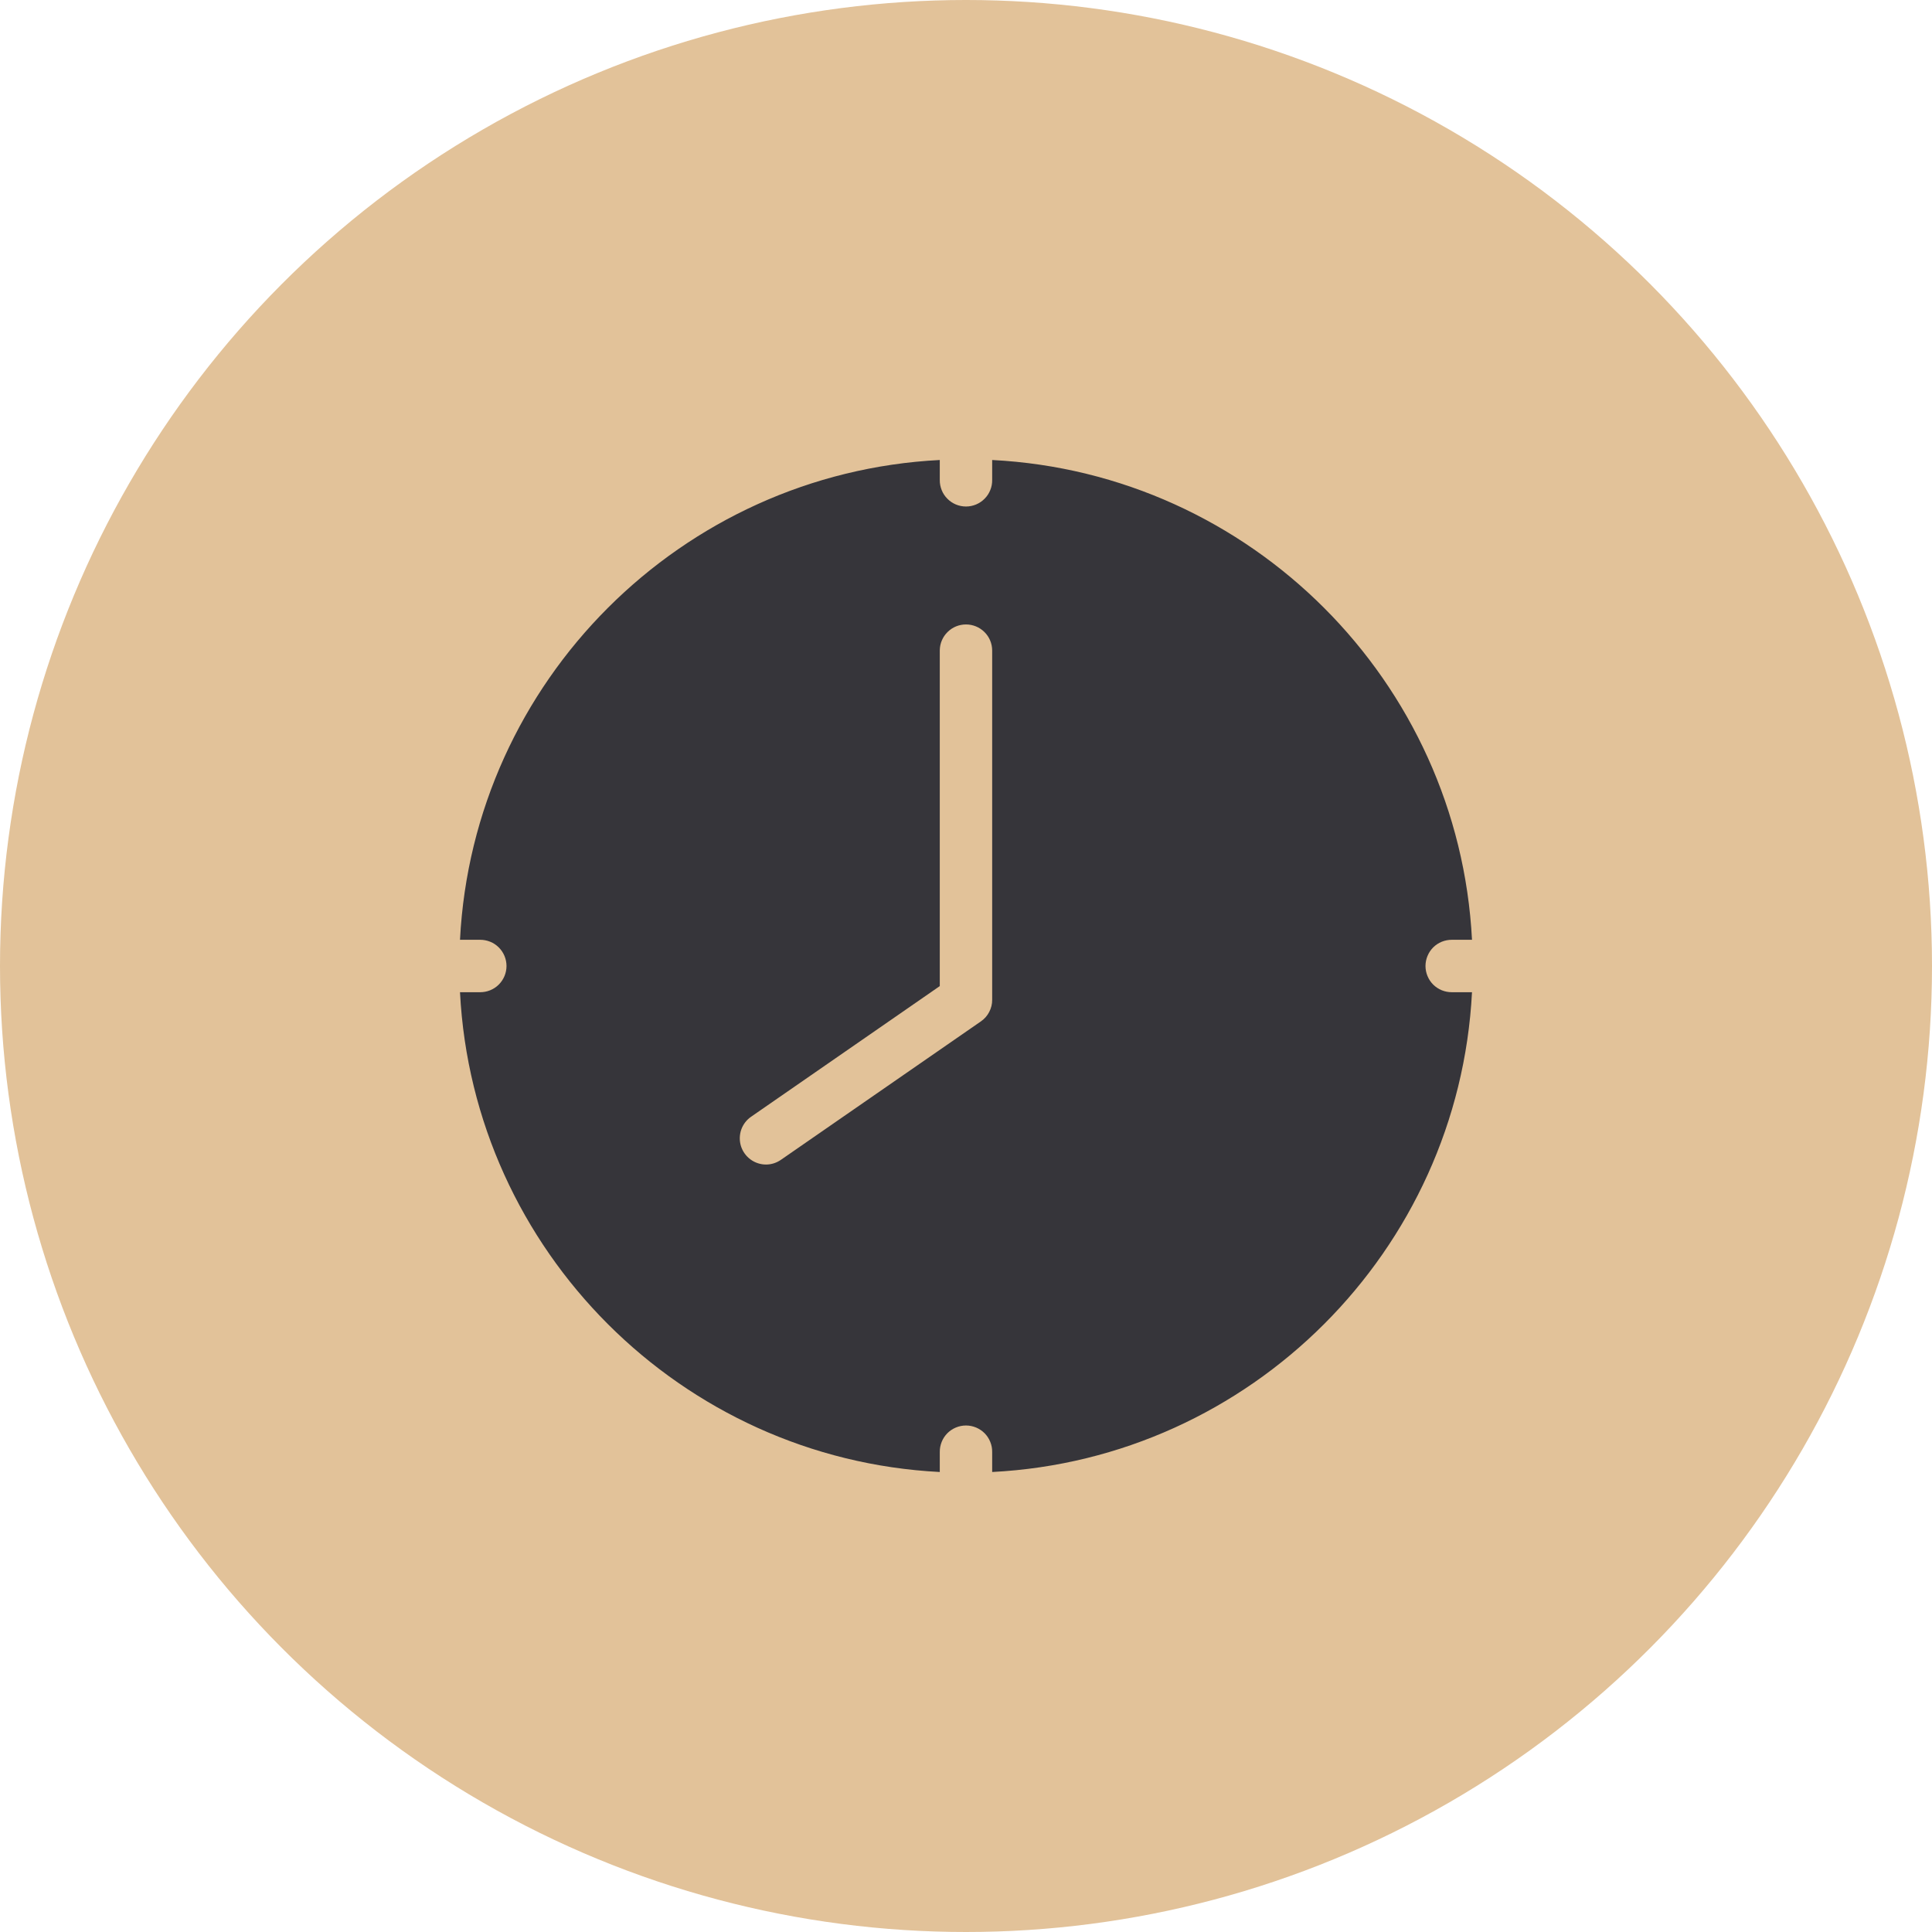
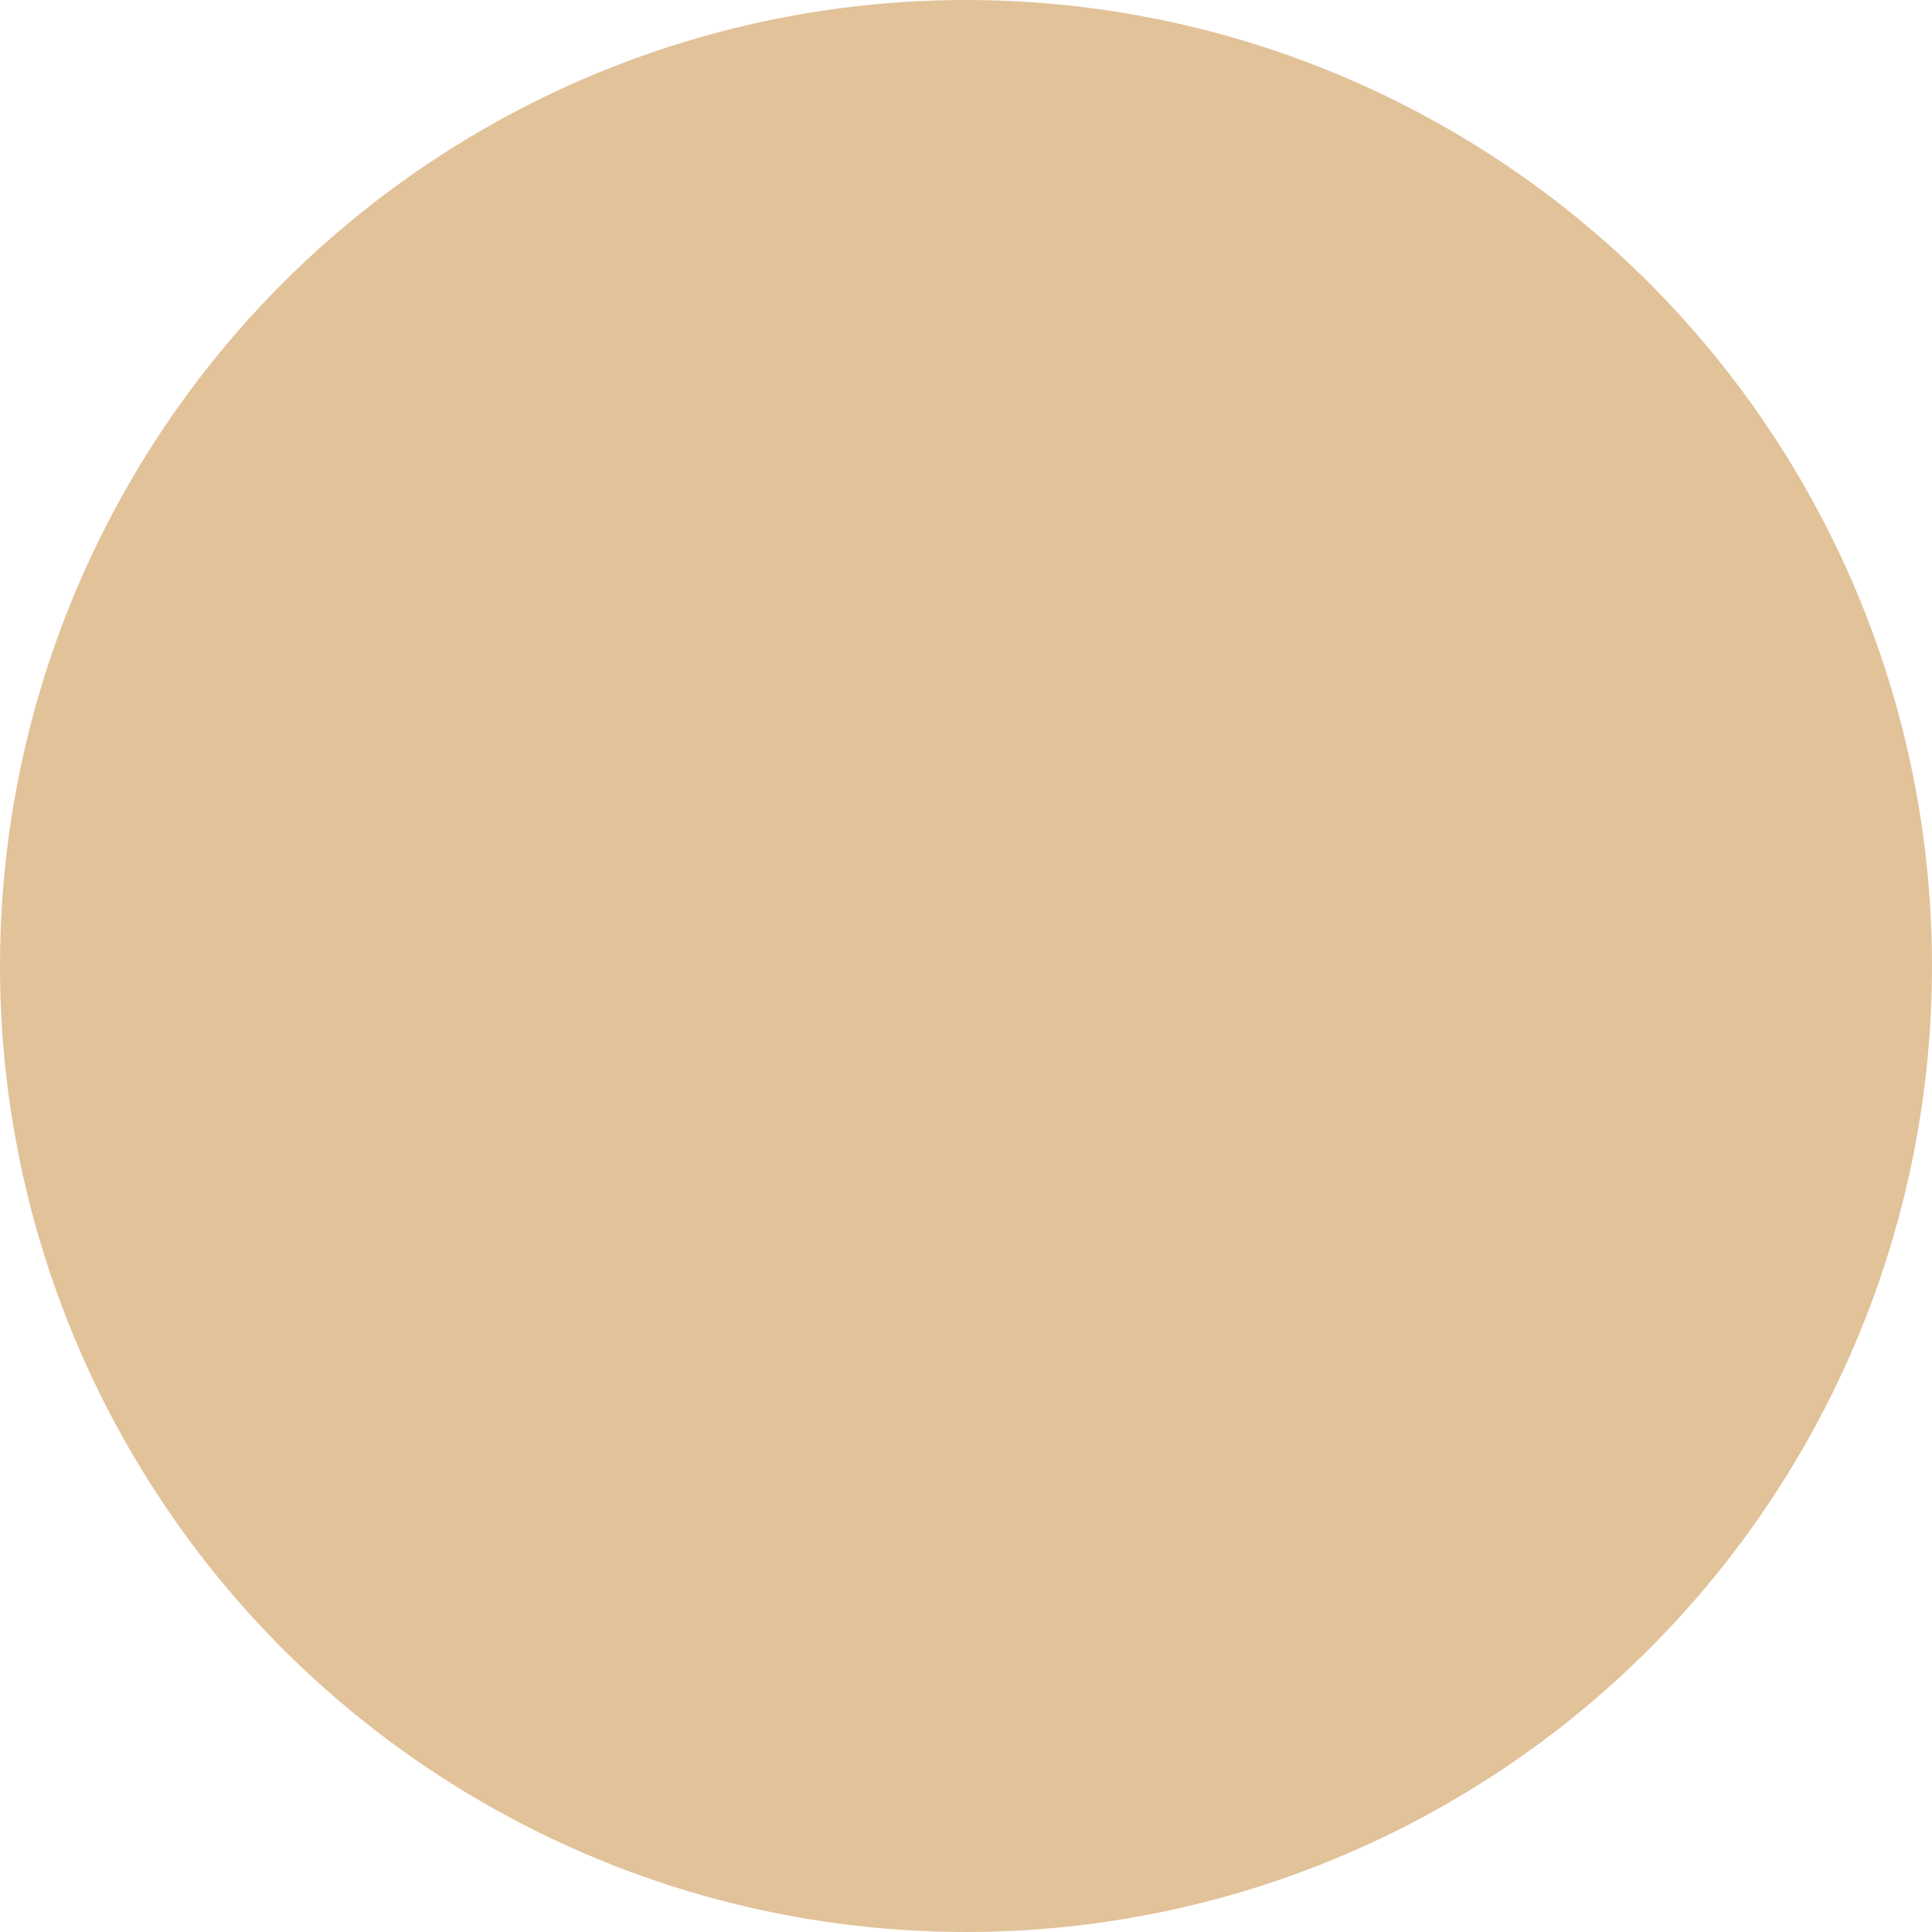
<svg xmlns="http://www.w3.org/2000/svg" width="42" height="42" viewBox="0 0 42 42" fill="none">
  <g filter="url(#filter0_i_317_654)">
    <circle cx="21" cy="21" r="21" fill="#E2C299" />
  </g>
  <g clip-path="url(#clip0_317_654)">
    <path fill-rule="evenodd" clip-rule="evenodd" d="M21.569 32C27.19 31.712 31.711 27.191 32 21.57H31.564C31.488 21.57 31.414 21.556 31.344 21.528C31.274 21.499 31.211 21.458 31.157 21.405C31.104 21.352 31.062 21.289 31.033 21.219C31.004 21.15 30.989 21.075 30.989 21C30.989 20.925 31.004 20.85 31.033 20.781C31.062 20.711 31.104 20.648 31.157 20.595C31.211 20.542 31.274 20.5 31.344 20.472C31.414 20.444 31.488 20.43 31.564 20.43H32C31.711 14.809 27.19 10.287 21.569 10V10.436C21.57 10.511 21.556 10.586 21.527 10.656C21.499 10.726 21.457 10.789 21.404 10.842C21.351 10.896 21.288 10.938 21.219 10.967C21.149 10.996 21.075 11.011 21 11.011C20.924 11.011 20.85 10.996 20.78 10.967C20.711 10.938 20.648 10.896 20.595 10.842C20.542 10.789 20.5 10.726 20.472 10.656C20.444 10.586 20.429 10.511 20.43 10.436V10C14.809 10.287 10.287 14.809 10 20.43H10.436C10.511 20.43 10.586 20.444 10.655 20.472C10.725 20.5 10.789 20.542 10.842 20.595C10.895 20.648 10.938 20.711 10.967 20.781C10.996 20.85 11.011 20.925 11.011 21C11.011 21.075 10.996 21.15 10.967 21.219C10.938 21.289 10.895 21.352 10.842 21.405C10.789 21.458 10.725 21.499 10.655 21.528C10.586 21.556 10.511 21.57 10.436 21.57H10C10.287 27.191 14.809 31.712 20.43 32V31.564C20.429 31.488 20.444 31.414 20.472 31.344C20.5 31.274 20.542 31.211 20.595 31.157C20.648 31.104 20.711 31.062 20.78 31.033C20.85 31.004 20.924 30.989 21 30.989C21.075 30.989 21.149 31.004 21.219 31.033C21.288 31.062 21.351 31.104 21.404 31.157C21.457 31.211 21.499 31.274 21.527 31.344C21.556 31.414 21.57 31.488 21.569 31.564V32ZM21.569 14.139V21.736C21.57 21.828 21.547 21.919 21.504 22C21.462 22.082 21.4 22.152 21.324 22.204L16.976 25.214C16.881 25.28 16.768 25.316 16.653 25.316C16.531 25.316 16.413 25.277 16.315 25.205C16.217 25.133 16.145 25.032 16.108 24.916C16.072 24.8 16.074 24.675 16.113 24.56C16.153 24.445 16.228 24.346 16.328 24.277L20.43 21.437V14.139C20.431 13.989 20.492 13.845 20.599 13.74C20.705 13.634 20.849 13.575 21 13.575C21.15 13.575 21.294 13.634 21.401 13.74C21.508 13.845 21.568 13.989 21.569 14.139Z" fill="#36353A" />
  </g>
  <defs>
    <filter id="filter0_i_317_654" x="0" y="0" width="42" height="42" filterUnits="userSpaceOnUse" color-interpolation-filters="sRGB">
      <feFlood flood-opacity="0" result="BackgroundImageFix" />
      <feBlend mode="normal" in="SourceGraphic" in2="BackgroundImageFix" result="shape" />
      <feColorMatrix in="SourceAlpha" type="matrix" values="0 0 0 0 0 0 0 0 0 0 0 0 0 0 0 0 0 0 127 0" result="hardAlpha" />
      <feOffset />
      <feGaussianBlur stdDeviation="4" />
      <feComposite in2="hardAlpha" operator="arithmetic" k2="-1" k3="1" />
      <feColorMatrix type="matrix" values="0 0 0 0 1 0 0 0 0 1 0 0 0 0 1 0 0 0 0.49 0" />
      <feBlend mode="normal" in2="shape" result="effect1_innerShadow_317_654" />
    </filter>
    <clipPath id="clip0_317_654">
-       <rect width="22" height="22" fill="white" transform="translate(10 10)" />
-     </clipPath>
+       </clipPath>
  </defs>
</svg>